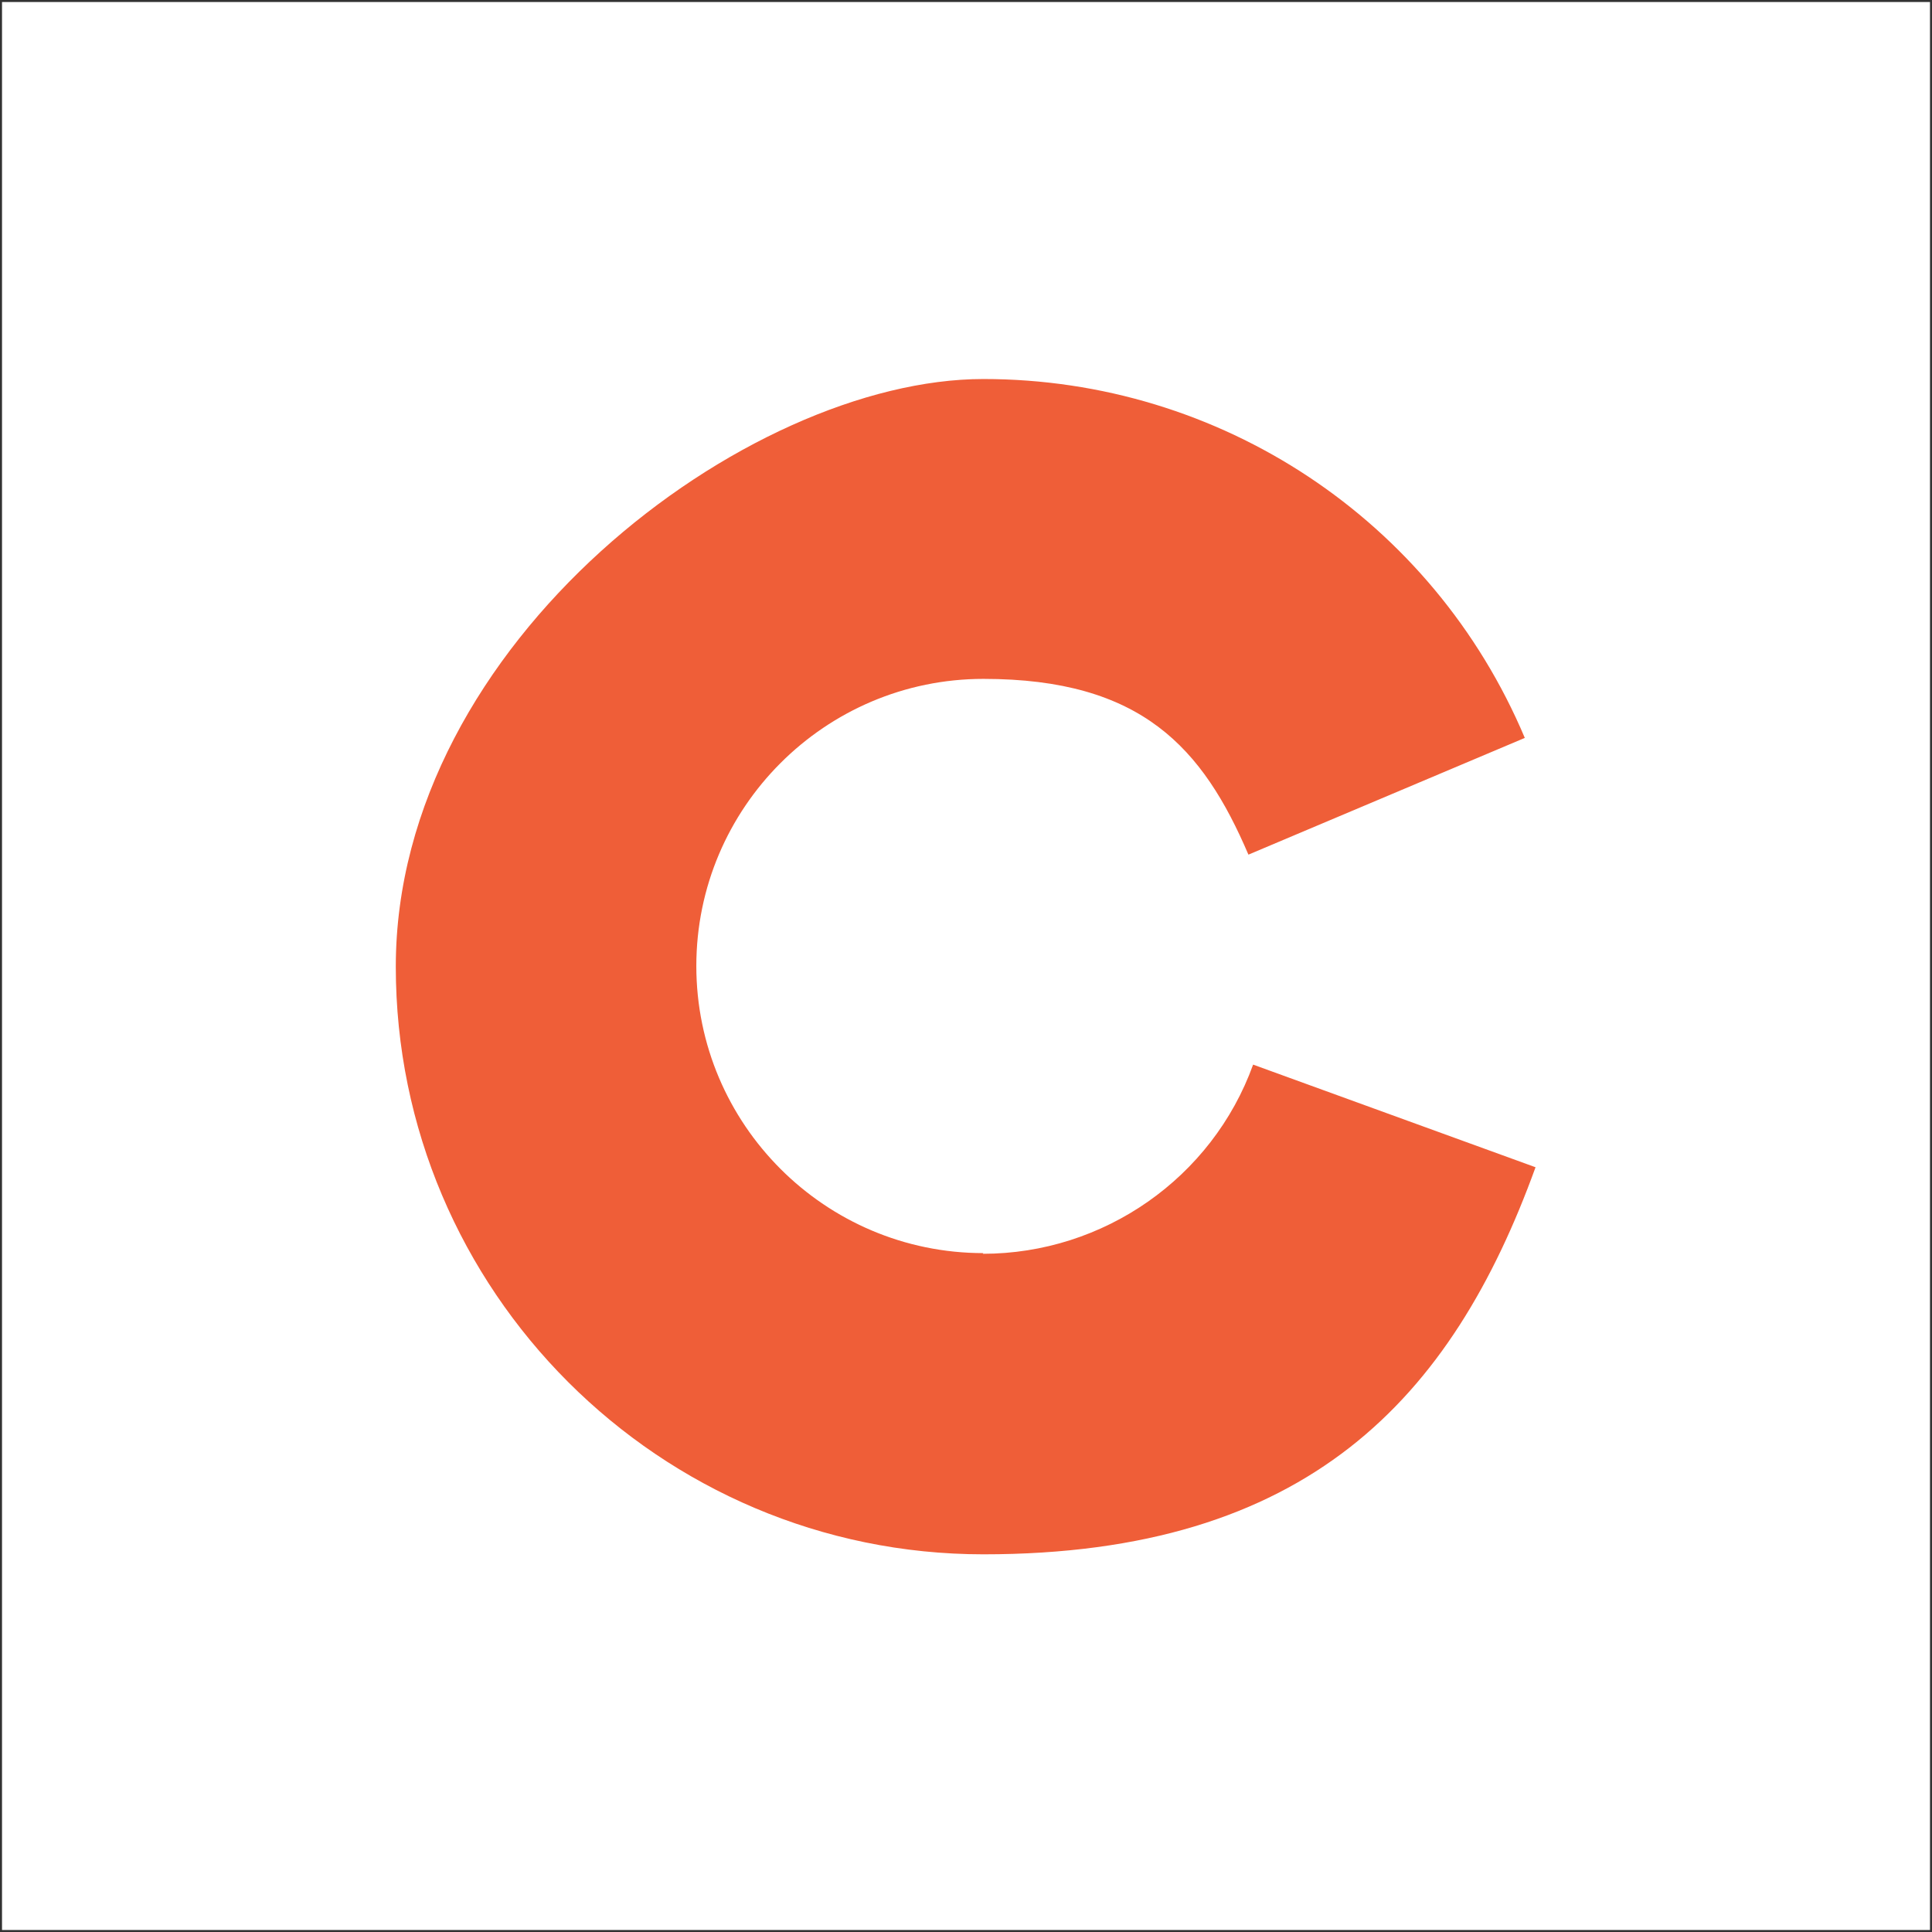
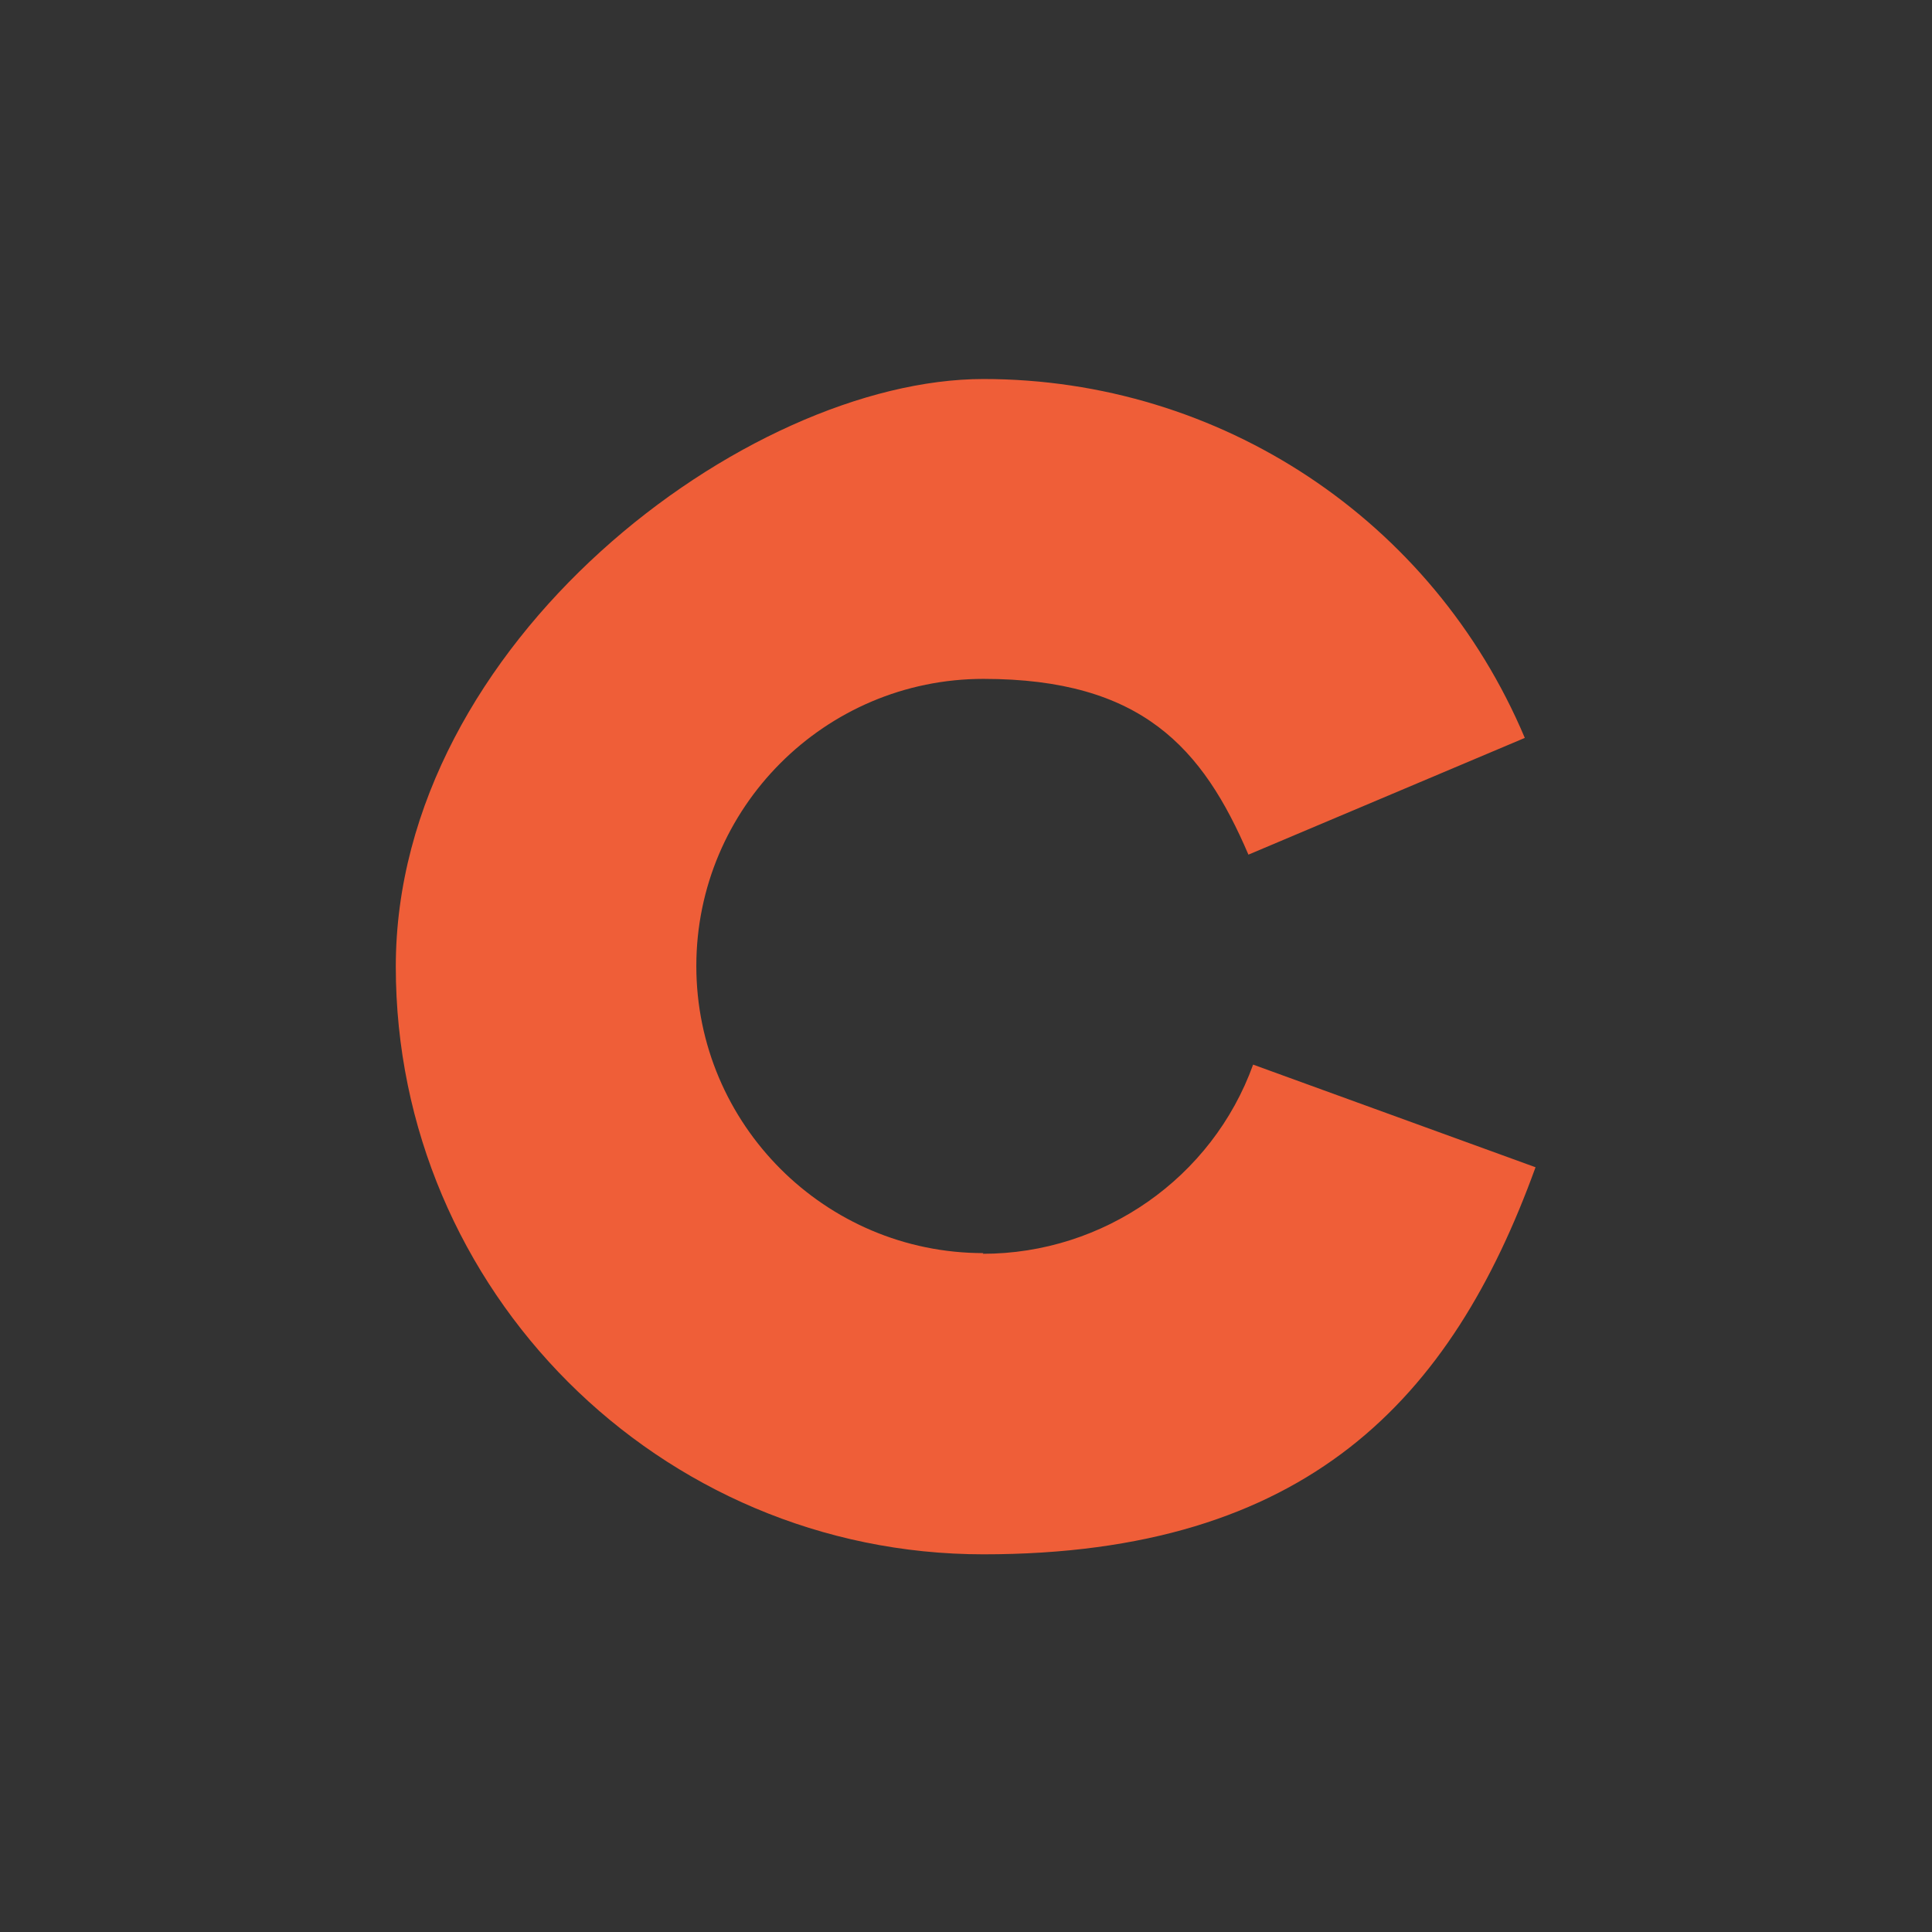
<svg xmlns="http://www.w3.org/2000/svg" id="Layer_1" viewBox="0 0 288 288">
  <rect x="0" y="0" width="288" height="288" fill="#333333" stroke="none" />
-   <rect x=".3" y=".3" width="287.4" height="287.4" style="fill: #fff;" />
  <path d="M146.6,186.8c-23.6,0-42.8-19.2-42.8-42.8s19.2-42.8,42.8-42.8,32.7,10.3,39.5,26.2l41.2-17.4c-13.7-32.5-45.4-53.5-80.7-53.5s-87.6,39.3-87.6,87.6,39.3,87.6,87.6,87.6,69.8-23.2,82.3-57.7l-42.1-15.3c-6.1,16.9-22.3,28.2-40.3,28.2" style="fill: #ef5e38;" />
</svg>